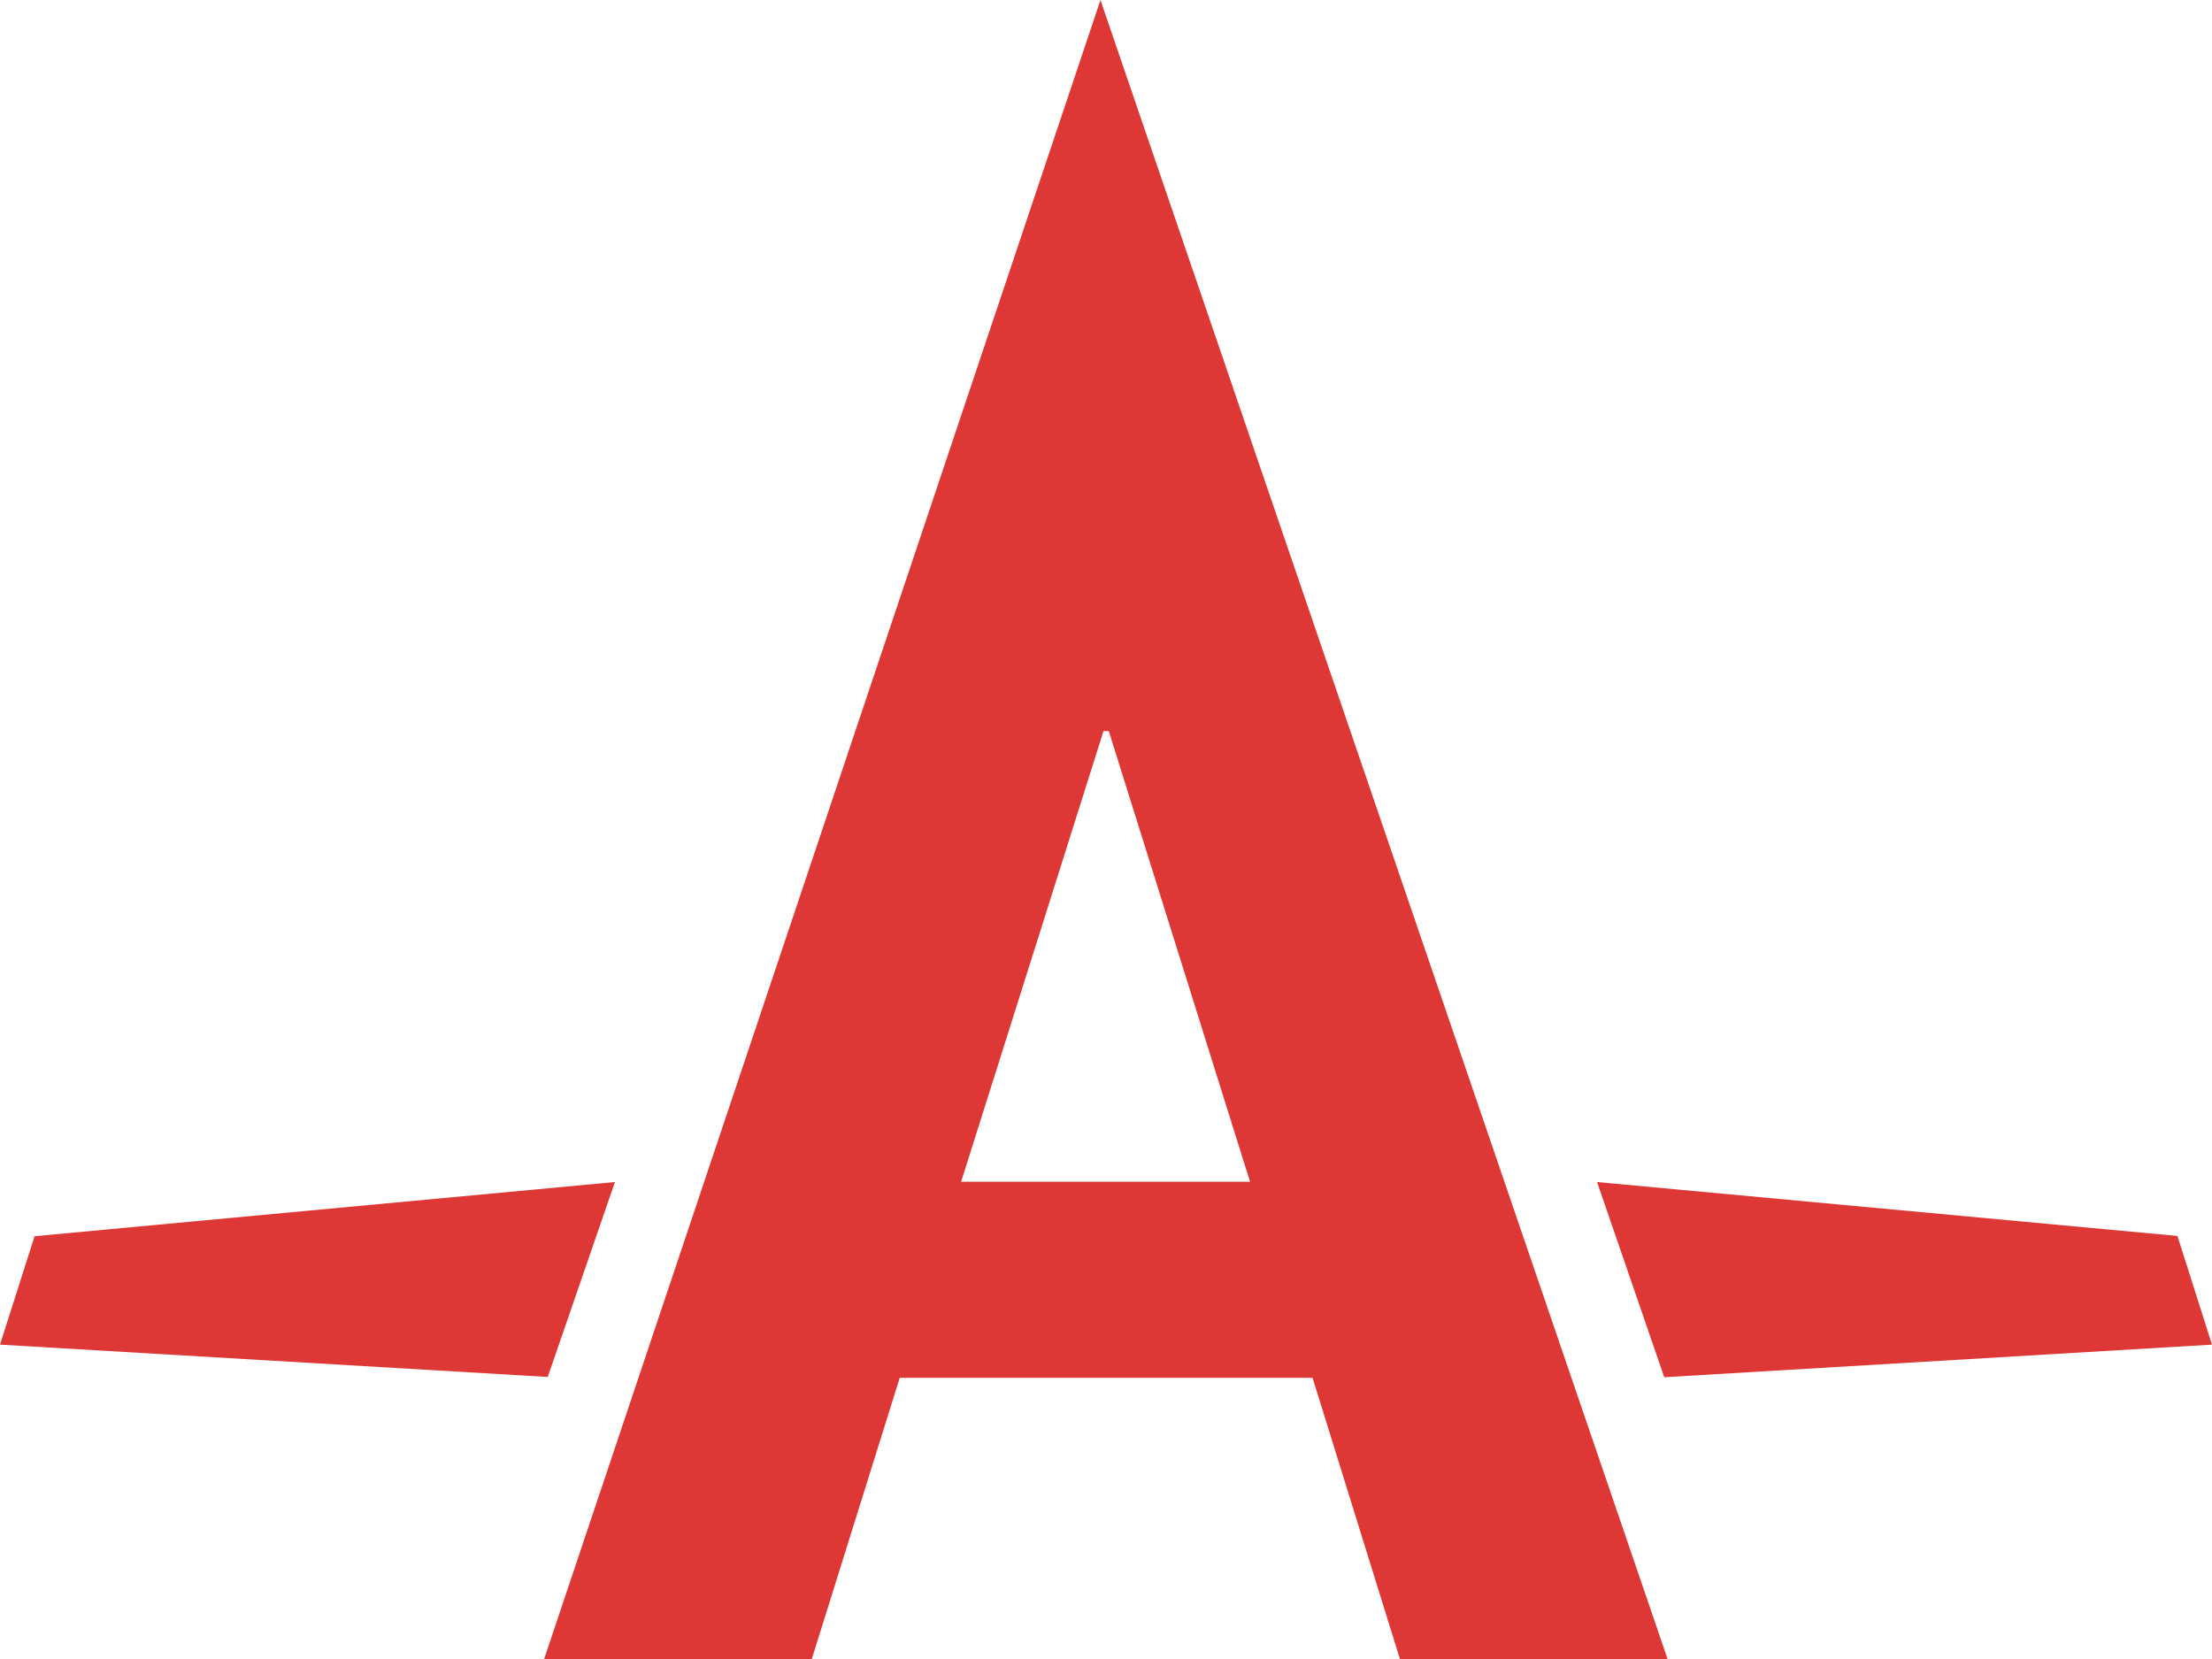
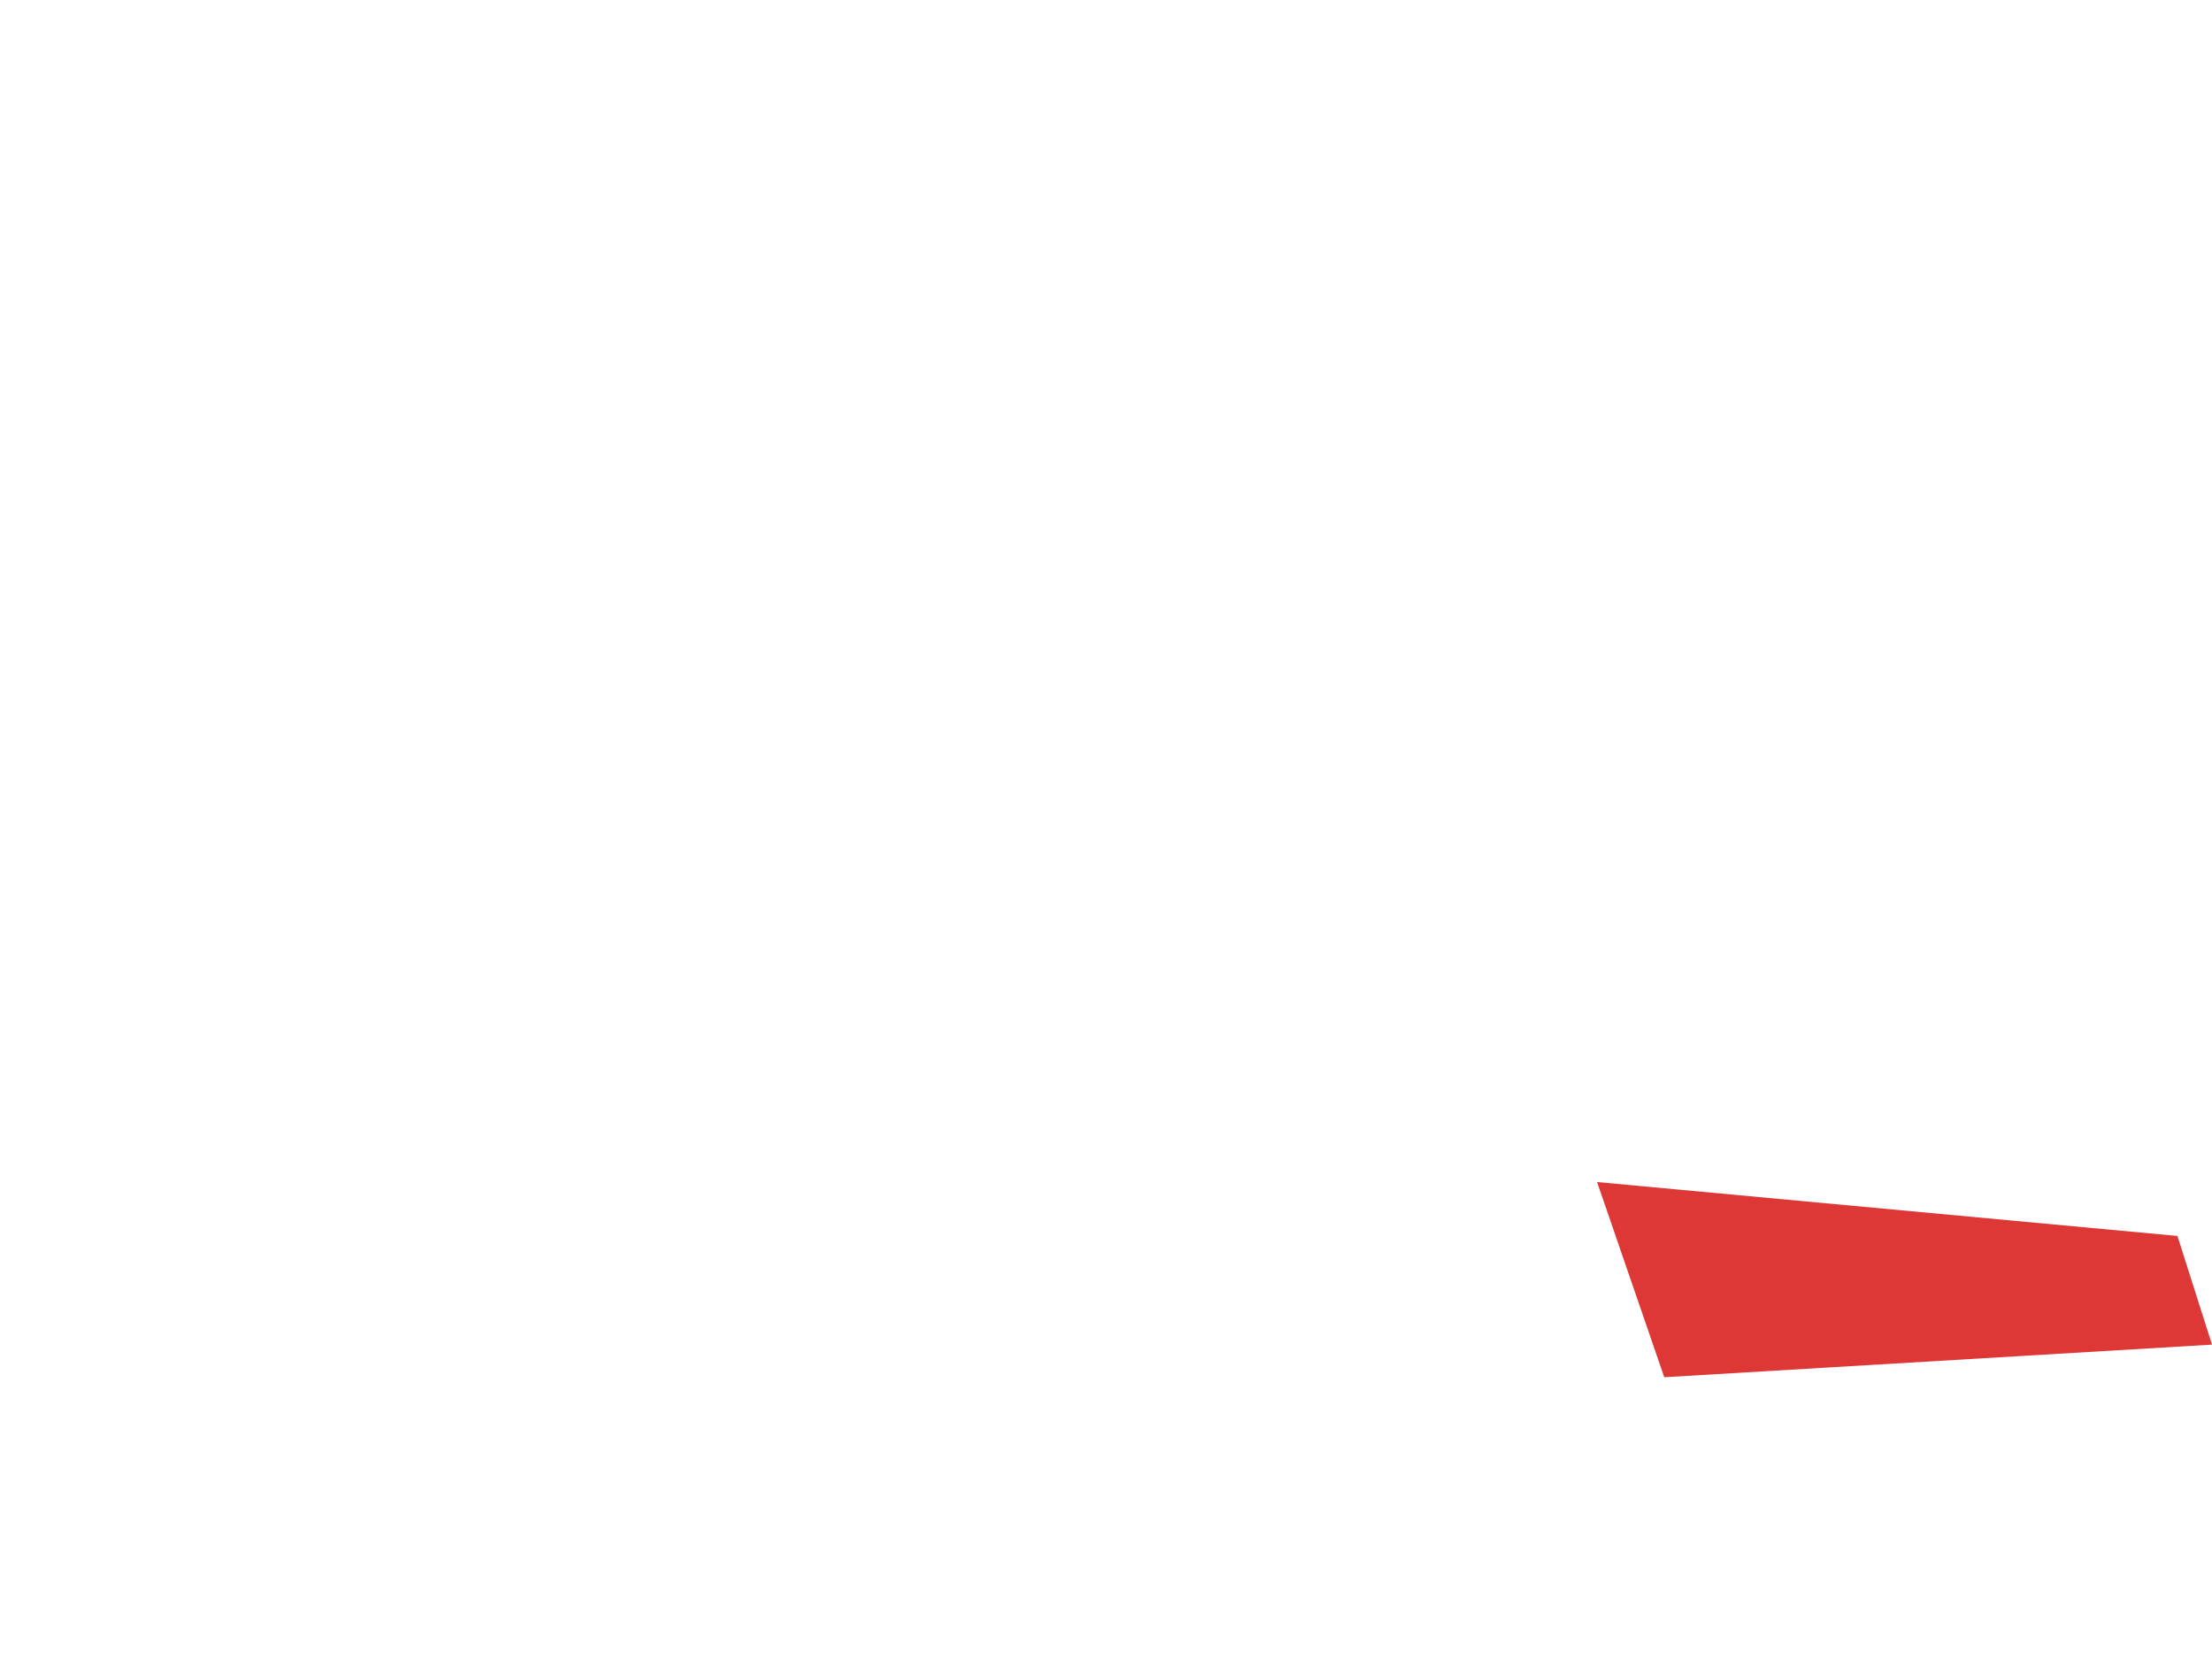
<svg xmlns="http://www.w3.org/2000/svg" id="Layer_1" data-name="Layer 1" viewBox="0 0 80 60">
  <defs>
    <style>.cls-1{fill:#dd3835;}</style>
  </defs>
  <g id="_33-autoprefixer" data-name="33-autoprefixer">
-     <polygon class="cls-1" points="22.24 42.75 1.25 44.71 0 48.63 19.81 49.8 22.24 42.75" />
    <polygon class="cls-1" points="80 48.63 78.75 44.7 57.76 42.75 60.19 49.81 80 48.63" />
-     <path class="cls-1" d="M19.68,70h9.68l3.18-10.17H47.47L50.63,70h9.68L39.8,10ZM40.1,36.44l5.11,16.3H34.76l5.15-16.3Z" transform="translate(0 -10)" />
  </g>
</svg>